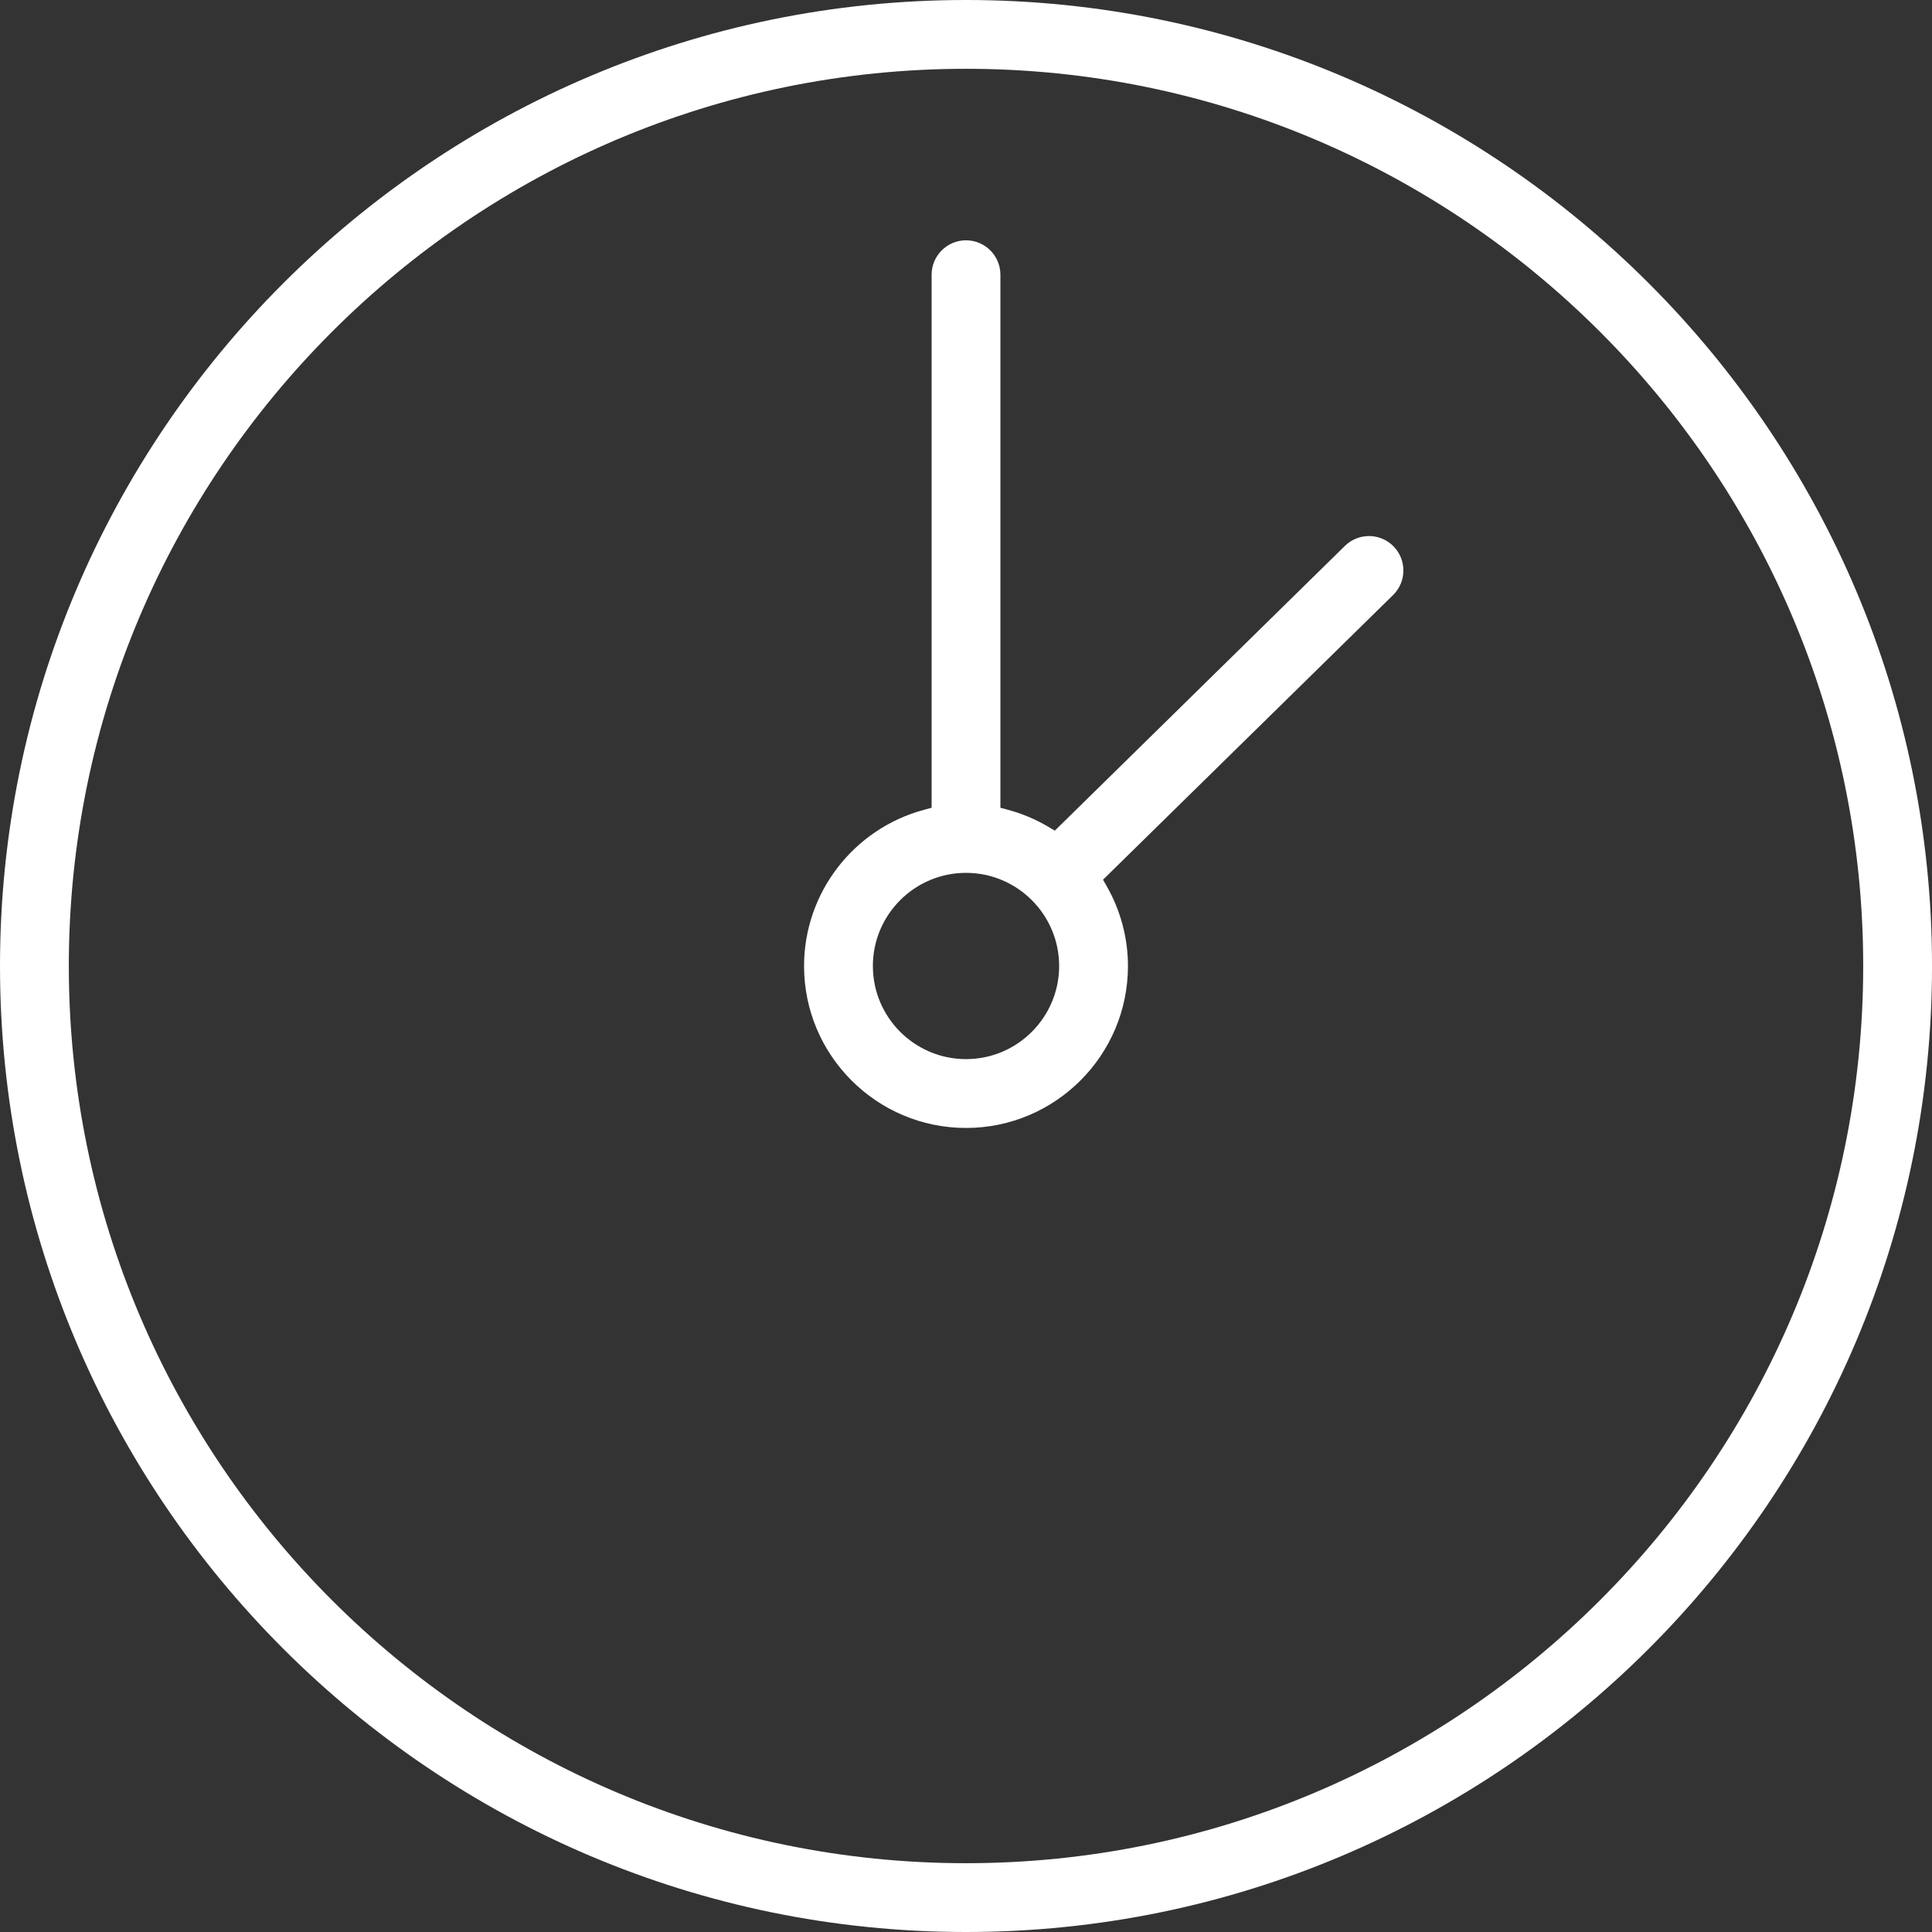
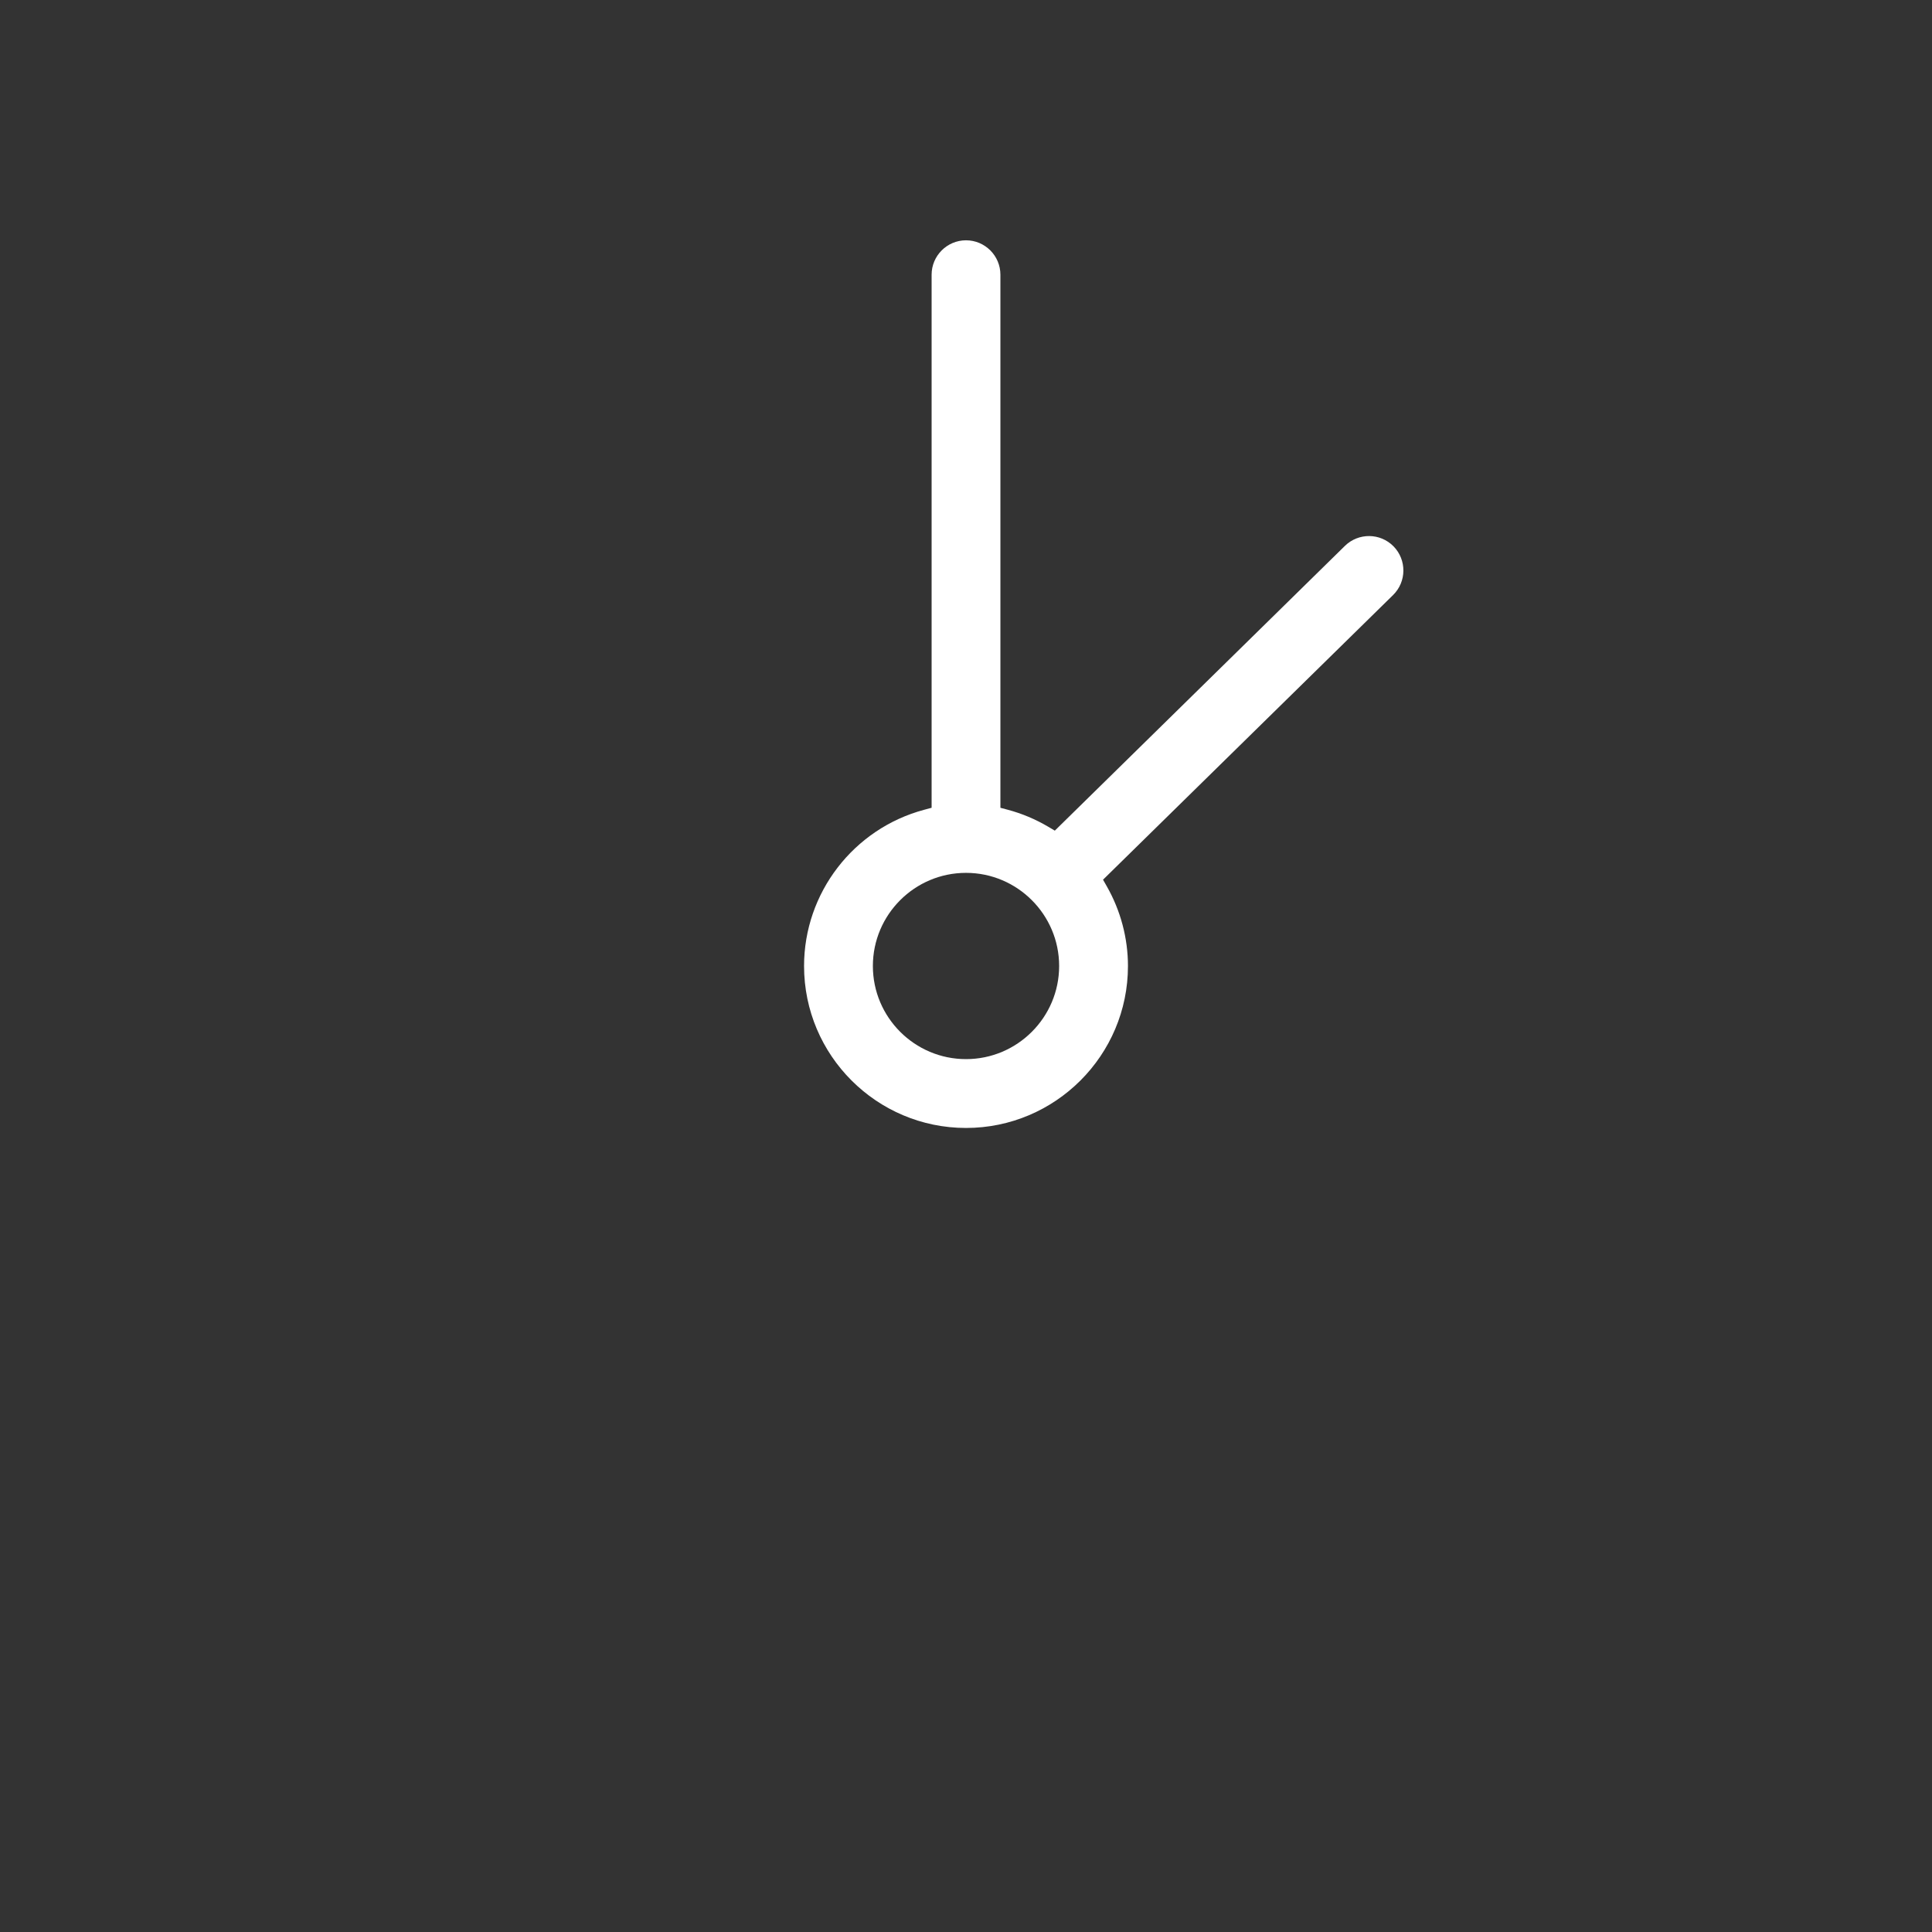
<svg xmlns="http://www.w3.org/2000/svg" width="100" height="100" viewBox="0 0 100 100" fill="none">
  <rect x="0" y="0" width="100" height="100" fill="#333333" stroke="none" />
  <path fill-rule="evenodd" clip-rule="evenodd" d="M72.129 28.278C72.817 28.98 72.808 30.109 72.107 30.798L57.093 45.533L57.289 45.878C58.005 47.136 58.383 48.562 58.383 50.001C58.383 54.624 54.623 58.383 50.001 58.383C45.378 58.383 41.618 54.624 41.618 50.001C41.618 46.219 44.176 42.893 47.838 41.913L48.22 41.81V14.219C48.22 13.237 49.019 12.438 50.001 12.438C50.982 12.438 51.781 13.237 51.781 14.219V41.811L52.164 41.913C52.894 42.107 53.597 42.403 54.255 42.791L54.597 42.994L69.612 28.255C70.314 27.568 71.441 27.578 72.129 28.278ZM45.18 50C45.18 52.658 47.342 54.82 50.001 54.82C52.658 54.82 54.821 52.658 54.821 50C54.821 47.342 52.658 45.179 50.001 45.179C47.343 45.179 45.18 47.342 45.18 50Z" fill="white" />
-   <path fill-rule="evenodd" clip-rule="evenodd" d="M0 50.001C0 22.43 22.43 0 50.001 0C77.571 0 100.001 22.43 100.001 50.001C100.001 77.571 77.571 100 50.001 100C22.43 100 0 77.571 0 50.001ZM3.562 50.001C3.562 75.607 24.394 96.439 50.001 96.439C75.607 96.439 96.439 75.607 96.439 50.001C96.439 24.394 75.607 3.561 50.001 3.561C24.394 3.561 3.562 24.394 3.562 50.001Z" fill="white" />
</svg>